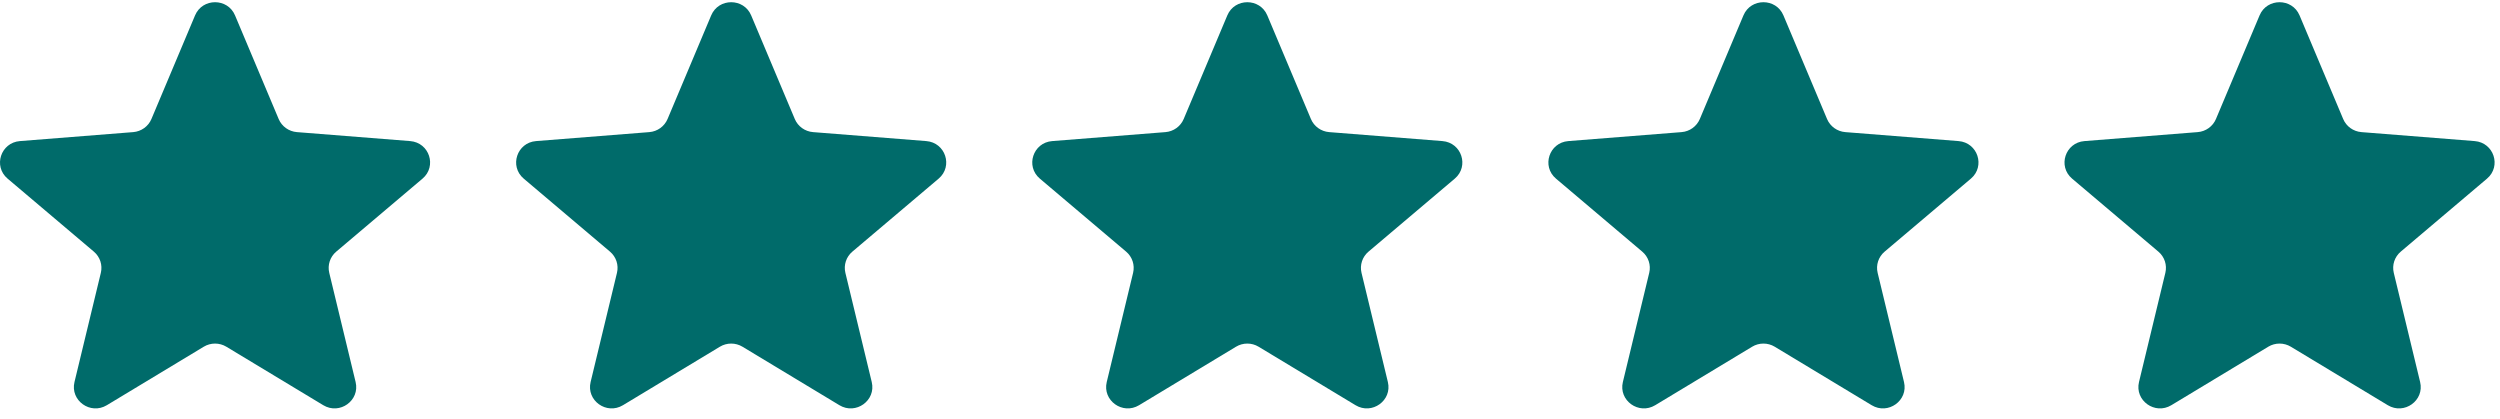
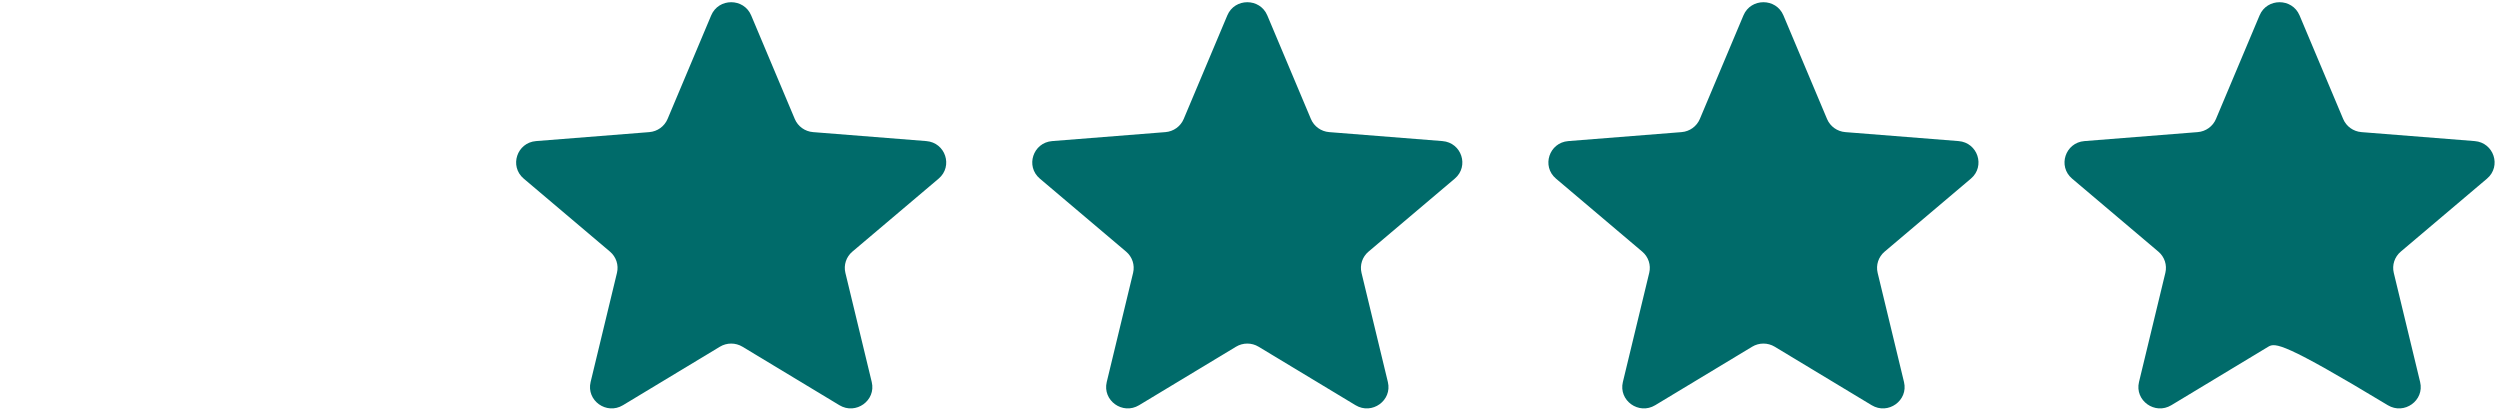
<svg xmlns="http://www.w3.org/2000/svg" width="155" height="26" viewBox="0 0 155 26" fill="none">
  <g clip-path="url(#clip0_335_744)">
-     <path d="M12.094 0.953C12.553 -0.135 14.114 -0.135 14.572 0.953L17.277 7.378C17.47 7.837 17.907 8.151 18.409 8.191L25.43 8.747C26.62 8.841 27.102 10.308 26.196 11.075L20.846 15.602C20.464 15.925 20.297 16.432 20.414 16.916L22.048 23.685C22.325 24.831 21.062 25.738 20.044 25.123L14.033 21.496C13.603 21.237 13.063 21.237 12.634 21.496L6.623 25.123C5.604 25.738 4.341 24.831 4.618 23.685L6.252 16.916C6.369 16.432 6.202 15.925 5.82 15.602L0.471 11.075C-0.436 10.308 0.047 8.841 1.236 8.747L8.258 8.191C8.759 8.151 9.196 7.837 9.389 7.378L12.094 0.953Z" fill="#006B6A" />
    <path d="M44.094 0.953C44.553 -0.135 46.114 -0.135 46.572 0.953L49.277 7.378C49.47 7.837 49.907 8.151 50.409 8.191L57.43 8.747C58.62 8.841 59.102 10.308 58.196 11.075L52.846 15.602C52.464 15.925 52.297 16.432 52.414 16.916L54.048 23.685C54.325 24.831 53.062 25.738 52.044 25.123L46.033 21.496C45.603 21.237 45.063 21.237 44.634 21.496L38.623 25.123C37.604 25.738 36.341 24.831 36.618 23.685L38.252 16.916C38.369 16.432 38.202 15.925 37.82 15.602L32.471 11.075C31.564 10.308 32.047 8.841 33.236 8.747L40.258 8.191C40.759 8.151 41.196 7.837 41.389 7.378L44.094 0.953Z" fill="#006B6A" />
    <path d="M76.094 0.953C76.553 -0.135 78.114 -0.135 78.572 0.953L81.277 7.378C81.47 7.837 81.907 8.151 82.409 8.191L89.43 8.747C90.62 8.841 91.102 10.308 90.196 11.075L84.846 15.602C84.464 15.925 84.297 16.432 84.414 16.916L86.048 23.685C86.325 24.831 85.062 25.738 84.044 25.123L78.032 21.496C77.603 21.237 77.063 21.237 76.634 21.496L70.622 25.123C69.604 25.738 68.341 24.831 68.618 23.685L70.252 16.916C70.369 16.432 70.202 15.925 69.82 15.602L64.471 11.075C63.564 10.308 64.046 8.841 65.236 8.747L72.258 8.191C72.759 8.151 73.196 7.837 73.389 7.378L76.094 0.953Z" fill="#006B6A" />
    <path d="M108.094 0.953C108.553 -0.135 110.114 -0.135 110.572 0.953L113.277 7.378C113.47 7.837 113.907 8.151 114.409 8.191L121.43 8.747C122.62 8.841 123.102 10.308 122.196 11.075L116.846 15.602C116.464 15.925 116.297 16.432 116.414 16.916L118.048 23.685C118.325 24.831 117.062 25.738 116.044 25.123L110.032 21.496C109.603 21.237 109.063 21.237 108.634 21.496L102.622 25.123C101.604 25.738 100.341 24.831 100.618 23.685L102.252 16.916C102.369 16.432 102.202 15.925 101.82 15.602L96.471 11.075C95.564 10.308 96.046 8.841 97.236 8.747L104.258 8.191C104.759 8.151 105.196 7.837 105.389 7.378L108.094 0.953Z" fill="#006B6A" />
-     <path d="M140.094 0.953C140.552 -0.135 142.113 -0.135 142.572 0.953L145.277 7.378C145.47 7.837 145.907 8.151 146.408 8.191L153.43 8.747C154.619 8.841 155.102 10.308 154.195 11.075L148.846 15.602C148.464 15.925 148.297 16.432 148.414 16.916L150.048 23.685C150.325 24.831 149.062 25.738 148.044 25.123L142.032 21.496C141.603 21.237 141.063 21.237 140.633 21.496L134.622 25.123C133.604 25.738 132.341 24.831 132.618 23.685L134.252 16.916C134.369 16.432 134.202 15.925 133.82 15.602L128.47 11.075C127.564 10.308 128.046 8.841 129.236 8.747L136.257 8.191C136.759 8.151 137.196 7.837 137.389 7.378L140.094 0.953Z" fill="#006B6A" />
+     <path d="M140.094 0.953C140.552 -0.135 142.113 -0.135 142.572 0.953L145.277 7.378C145.47 7.837 145.907 8.151 146.408 8.191L153.43 8.747C154.619 8.841 155.102 10.308 154.195 11.075L148.846 15.602C148.464 15.925 148.297 16.432 148.414 16.916L150.048 23.685C150.325 24.831 149.062 25.738 148.044 25.123C141.603 21.237 141.063 21.237 140.633 21.496L134.622 25.123C133.604 25.738 132.341 24.831 132.618 23.685L134.252 16.916C134.369 16.432 134.202 15.925 133.82 15.602L128.47 11.075C127.564 10.308 128.046 8.841 129.236 8.747L136.257 8.191C136.759 8.151 137.196 7.837 137.389 7.378L140.094 0.953Z" fill="#006B6A" />
  </g>
  <defs>
    <clipPath id="clip0_335_744">
      <rect width="154.666" height="25.185" fill="white" transform="translate(-0 0.137)" />
    </clipPath>
  </defs>
</svg>